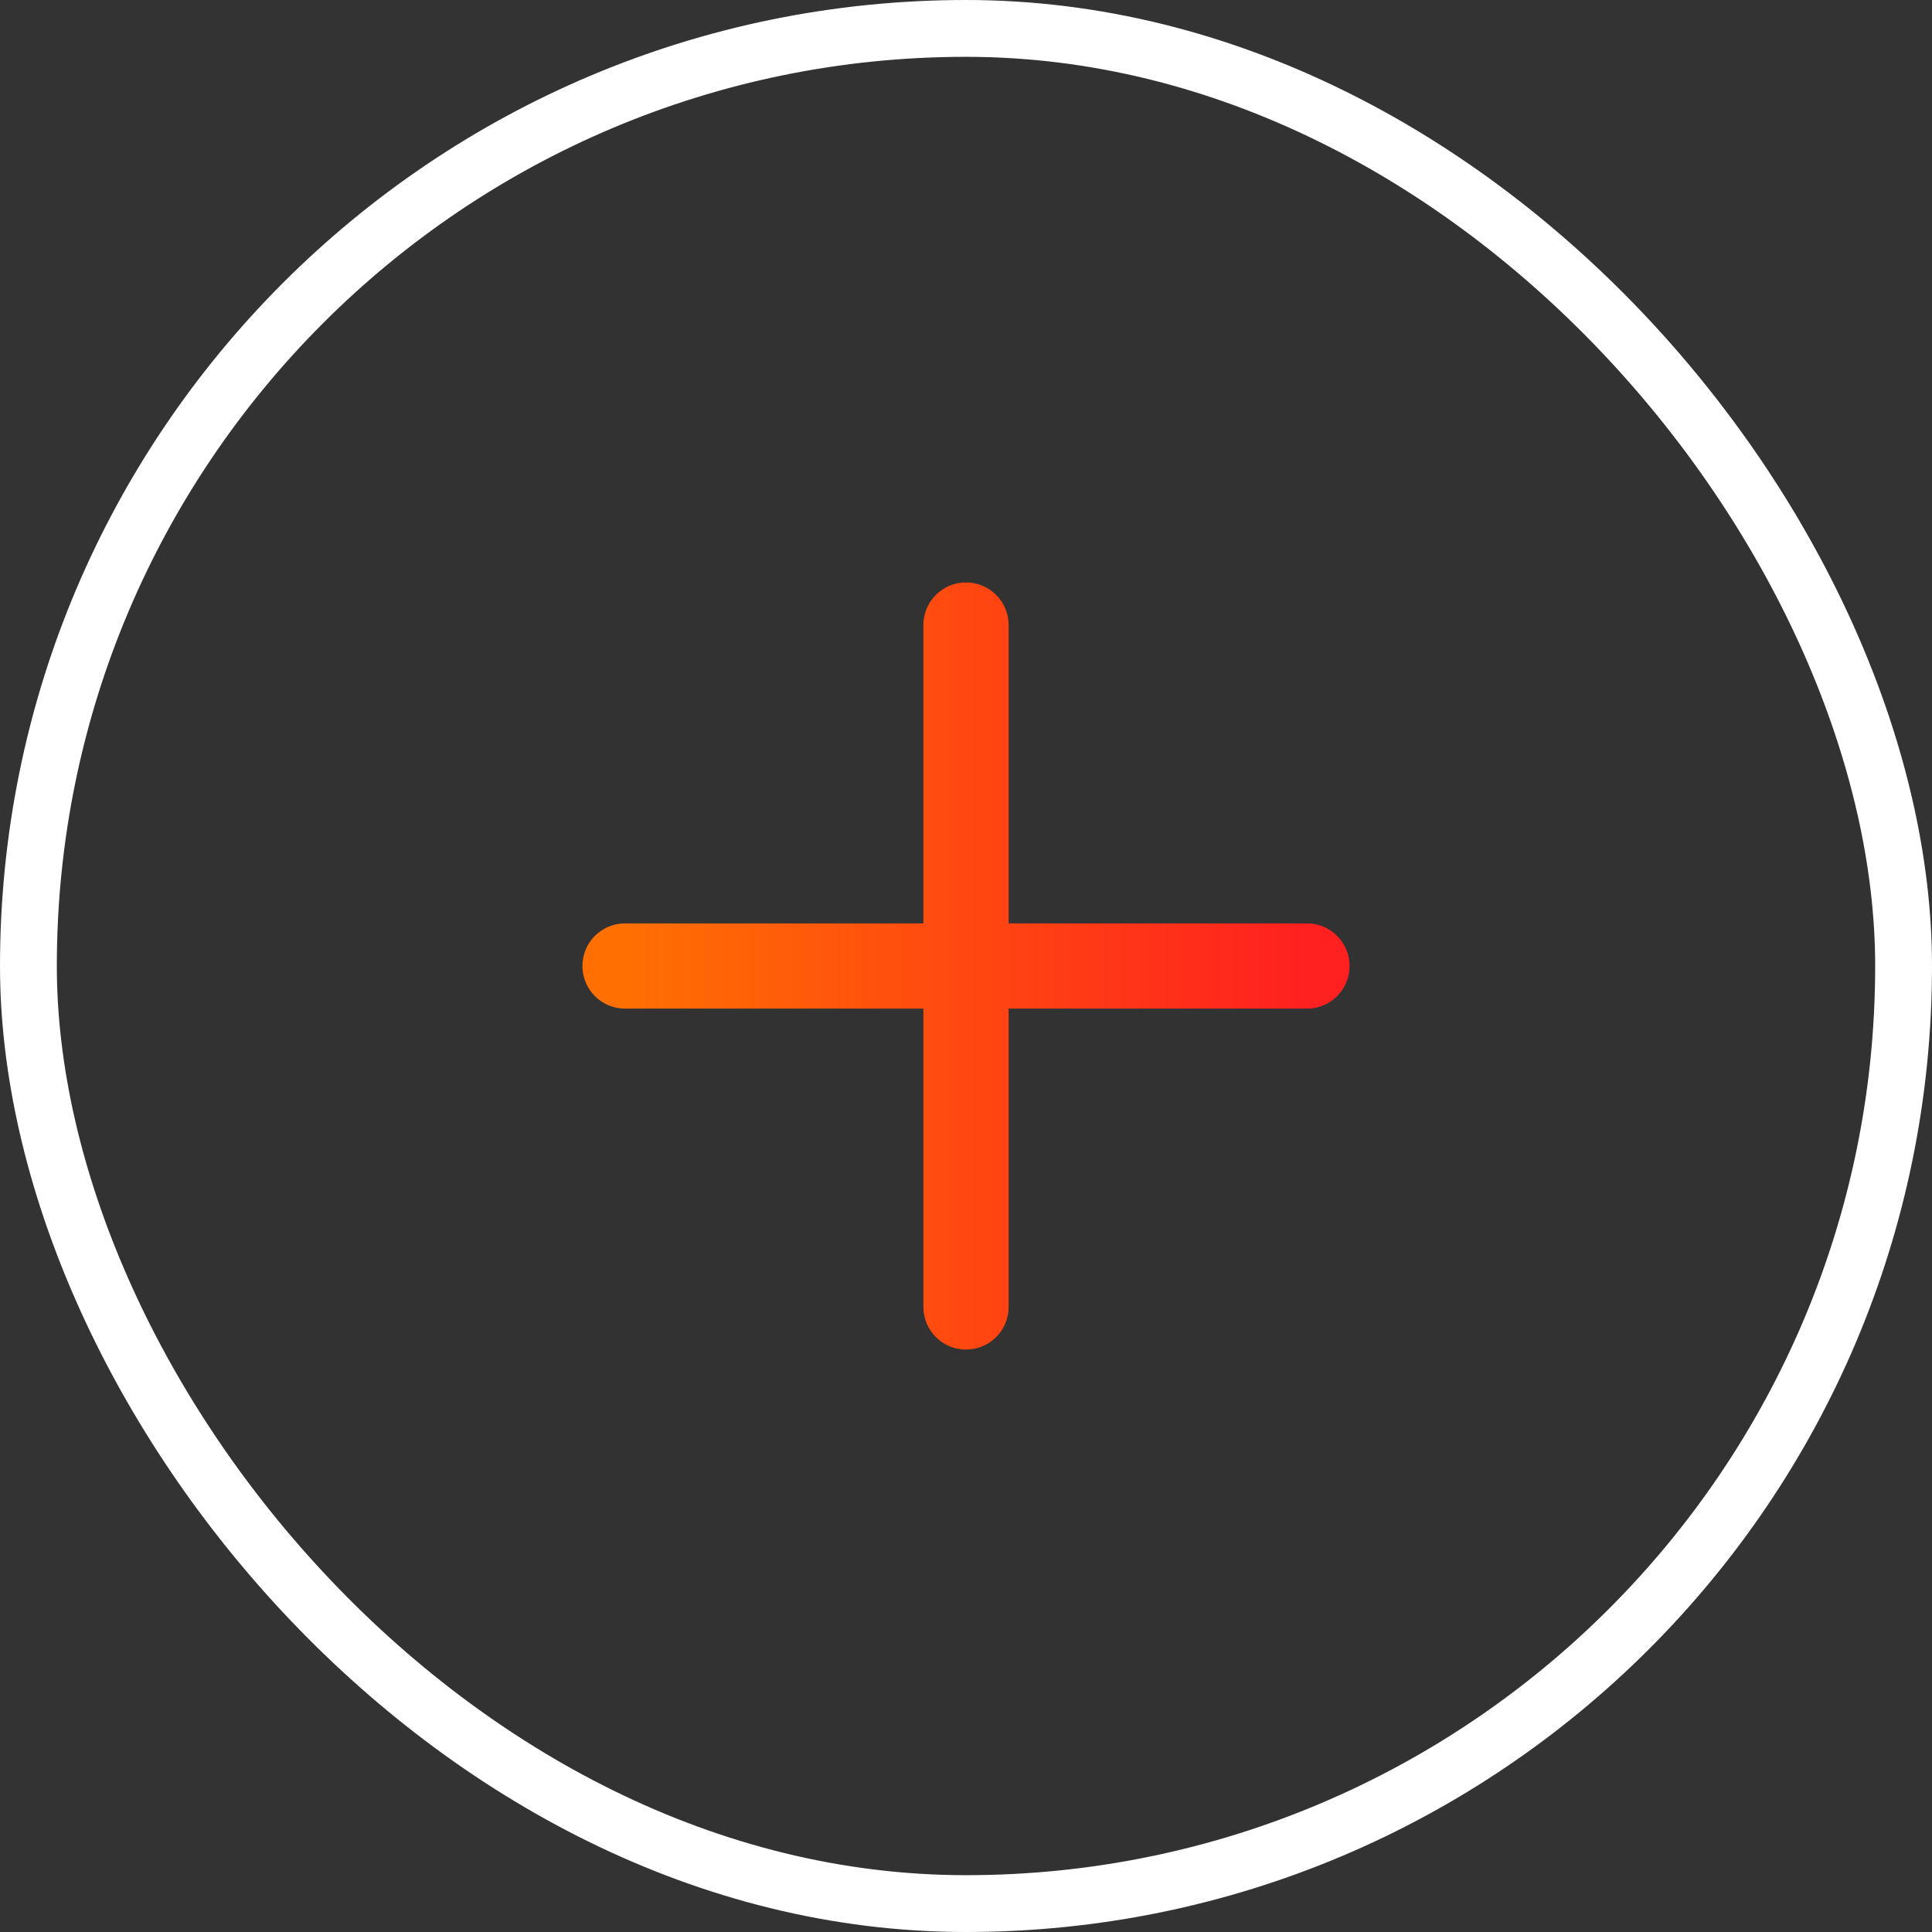
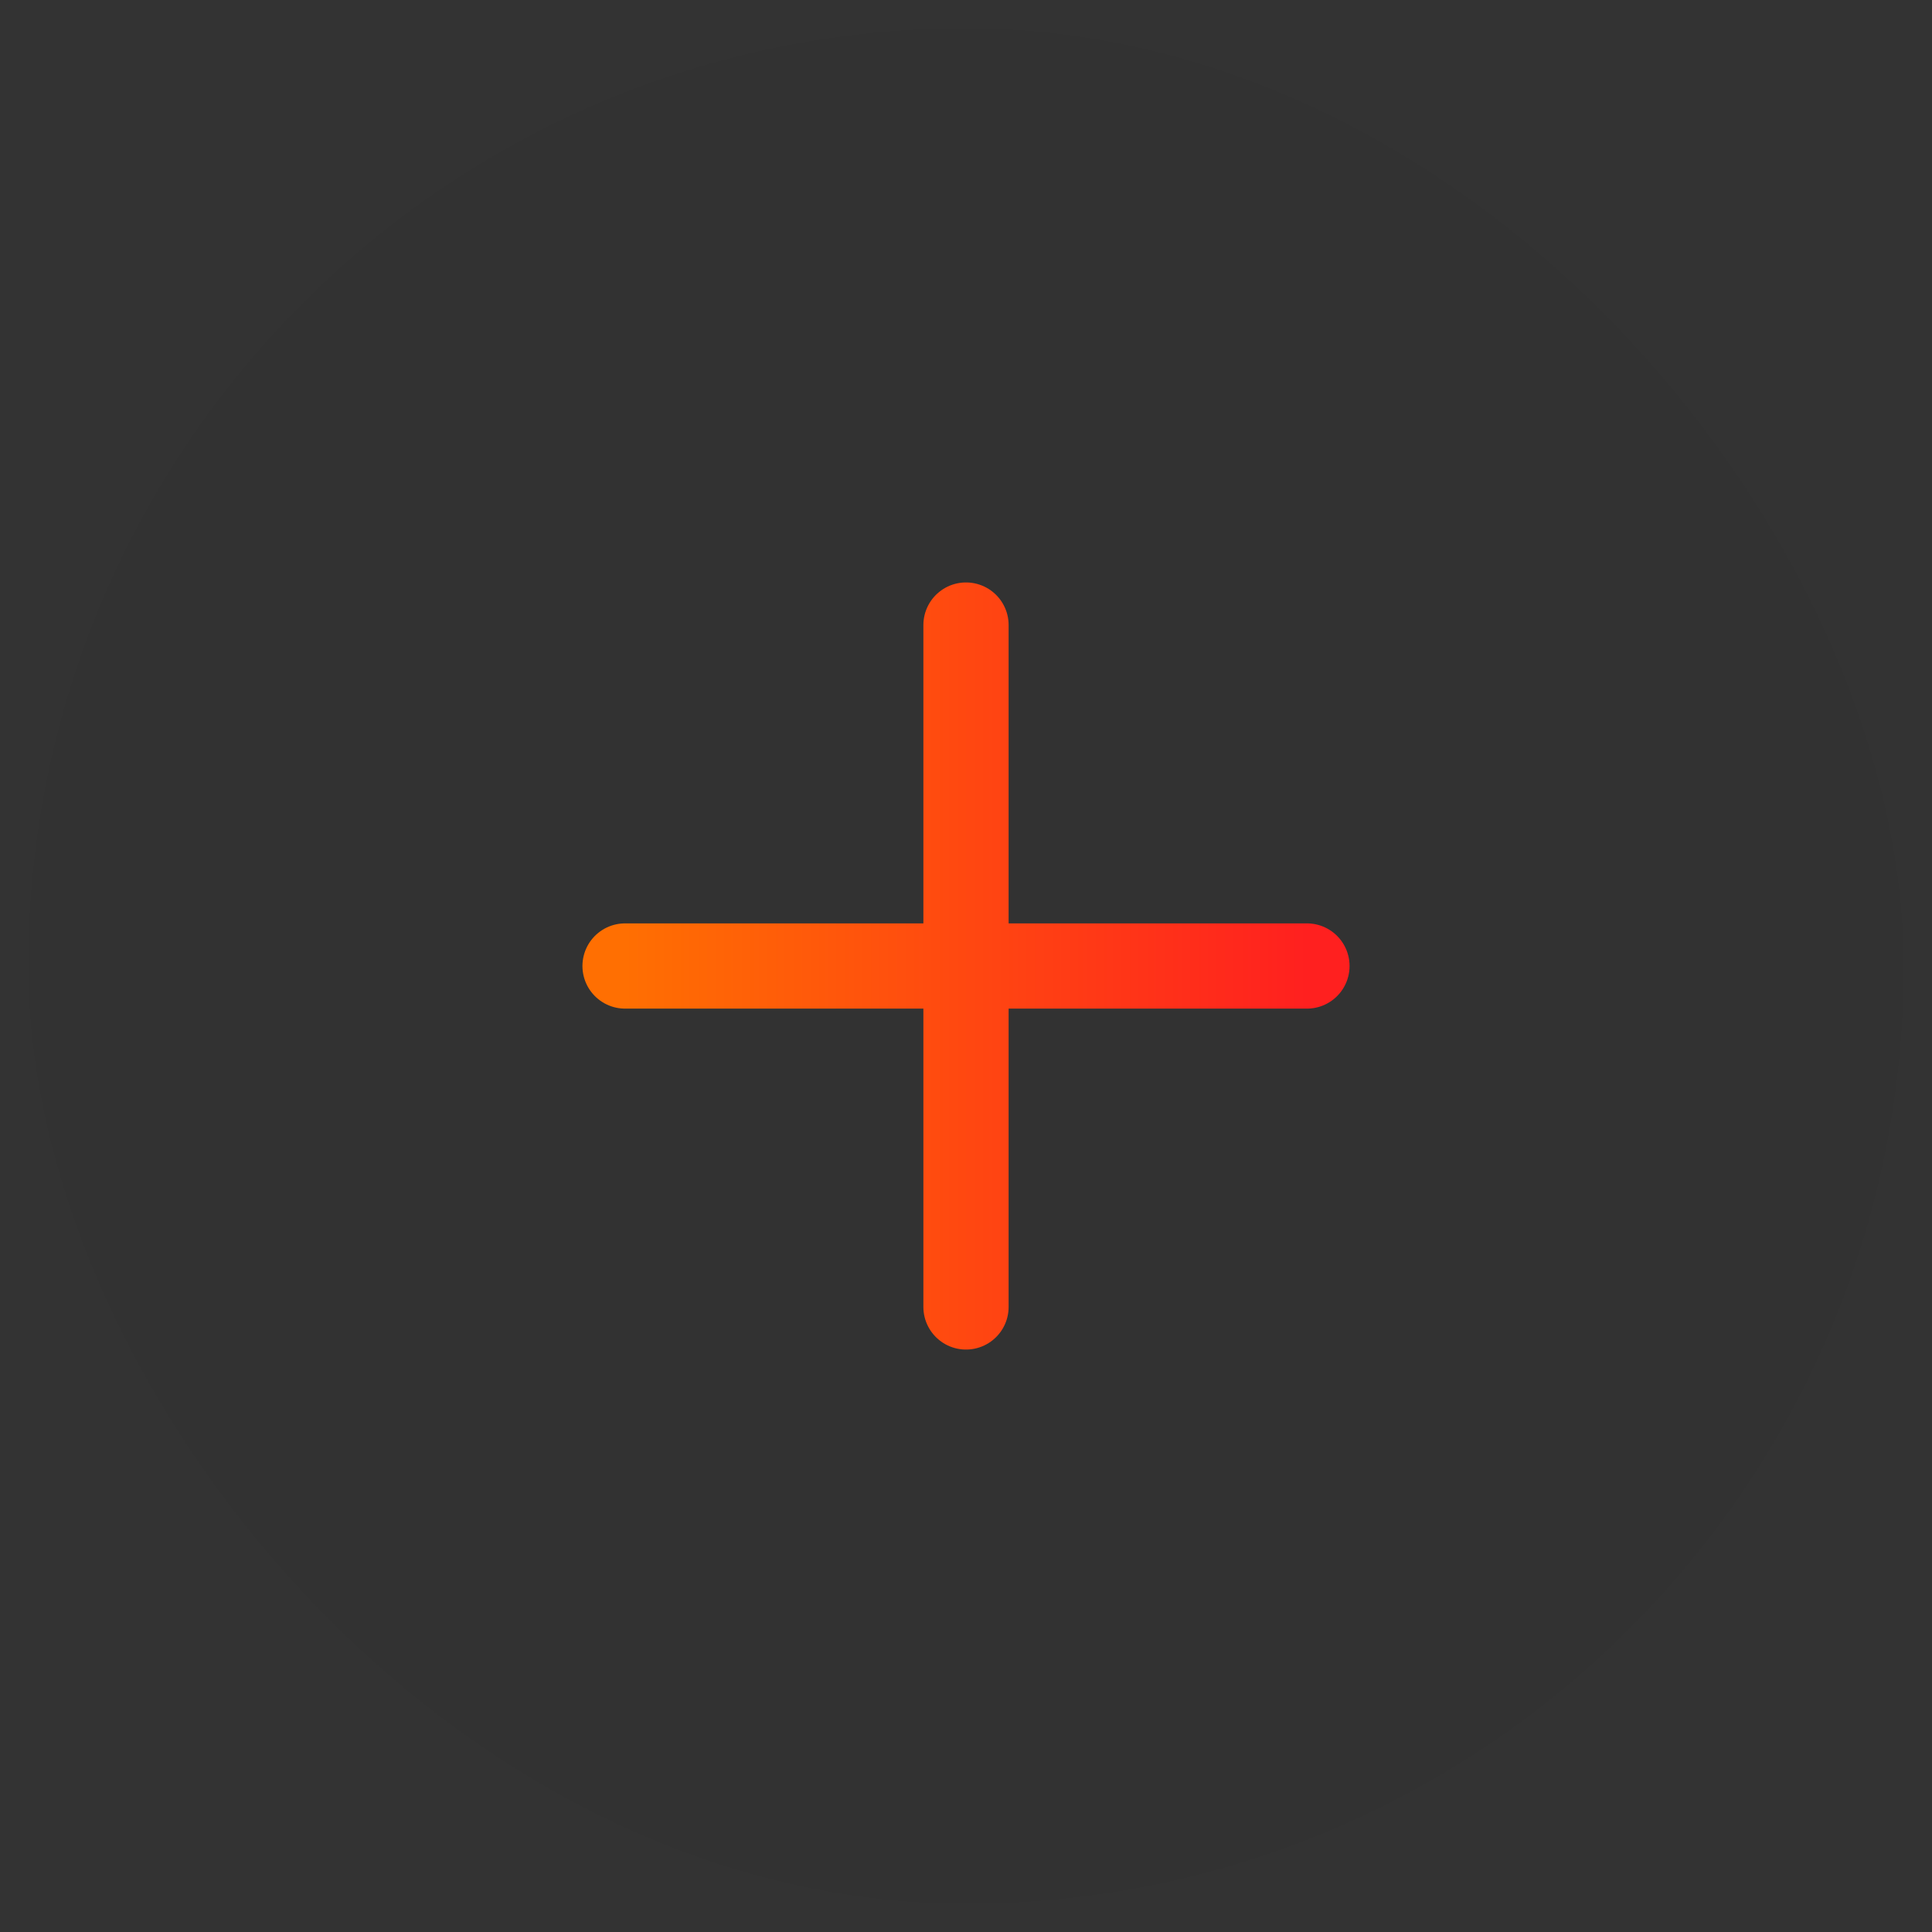
<svg xmlns="http://www.w3.org/2000/svg" width="34" height="34" viewBox="0 0 34 34" fill="none">
  <rect x="0" y="0" width="34" height="34" fill="#333333" stroke="none" />
  <rect x="0.5" y="0.5" width="33" height="33" rx="16.5" fill="black" fill-opacity="0.03" />
-   <rect x="0.5" y="0.5" width="33" height="33" rx="16.5" stroke="white" />
  <path d="M17 11L17 23M23 17L11 17" stroke="url(#paint0_linear_129_7192)" stroke-width="1.5" stroke-linecap="round" />
  <defs>
    <linearGradient id="paint0_linear_129_7192" x1="23" y1="17" x2="11" y2="17" gradientUnits="userSpaceOnUse">
      <stop stop-color="#FF201F" />
      <stop offset="1" stop-color="#FF6F02" />
    </linearGradient>
  </defs>
</svg>